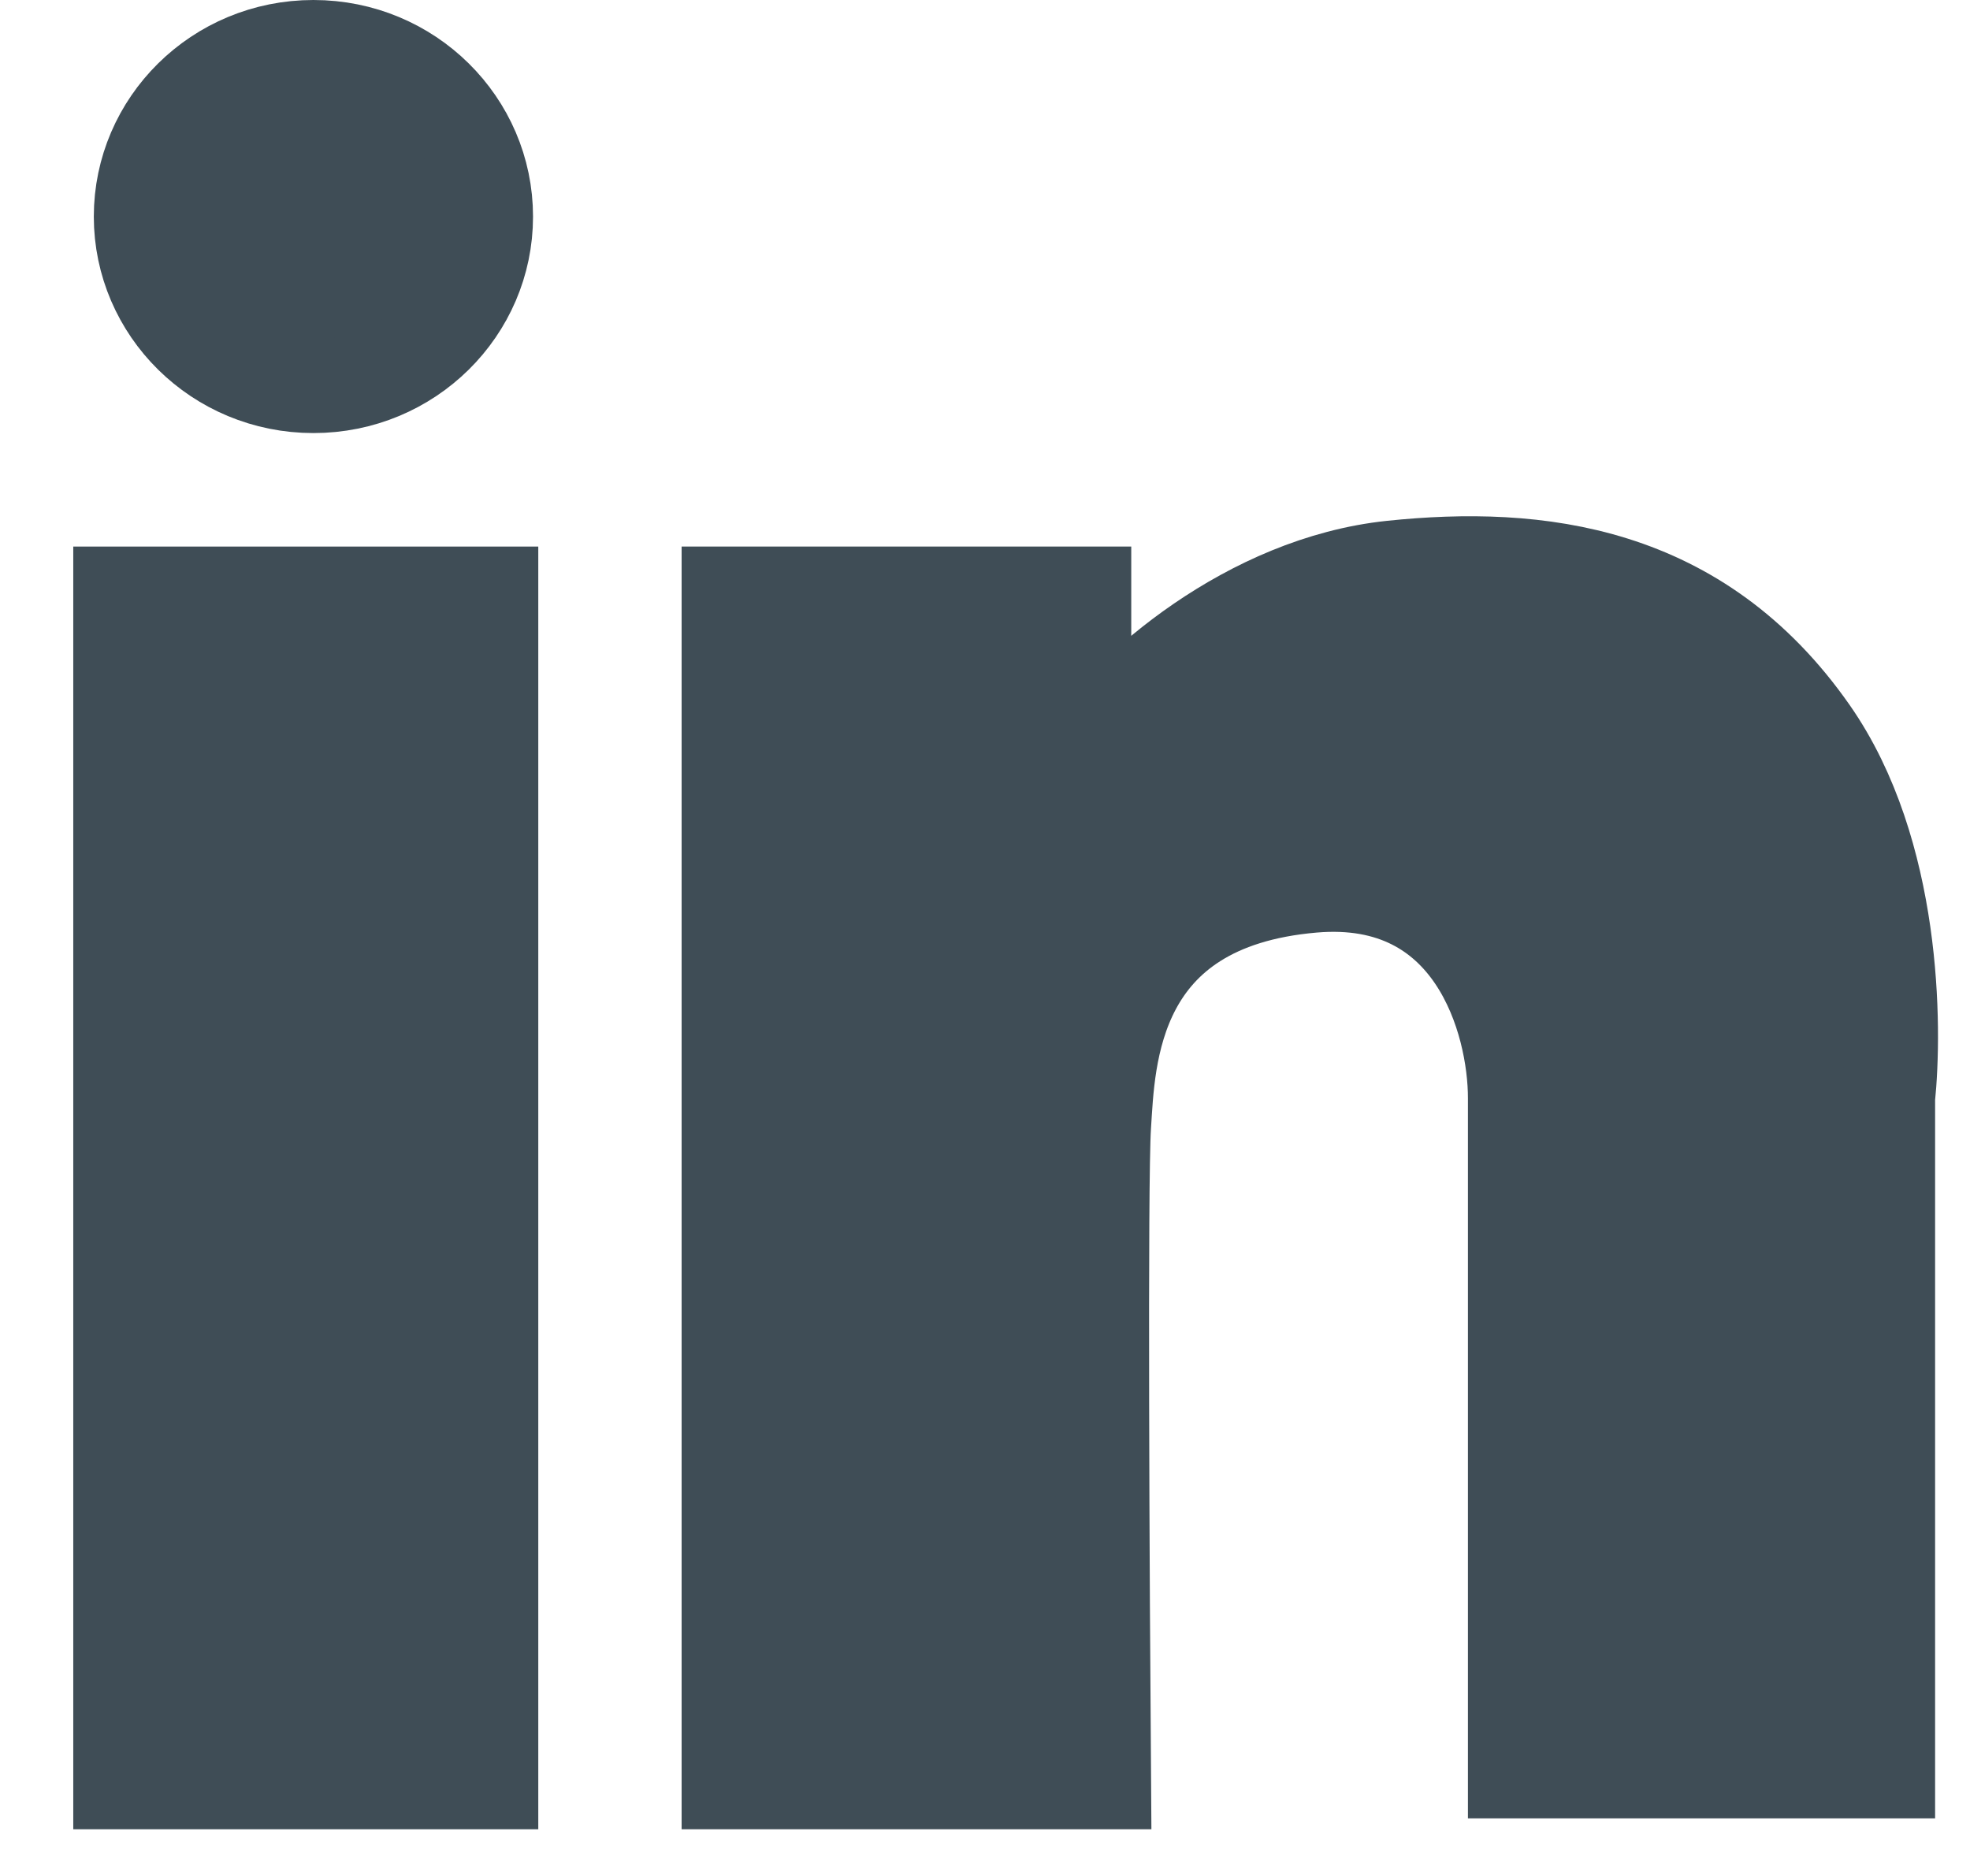
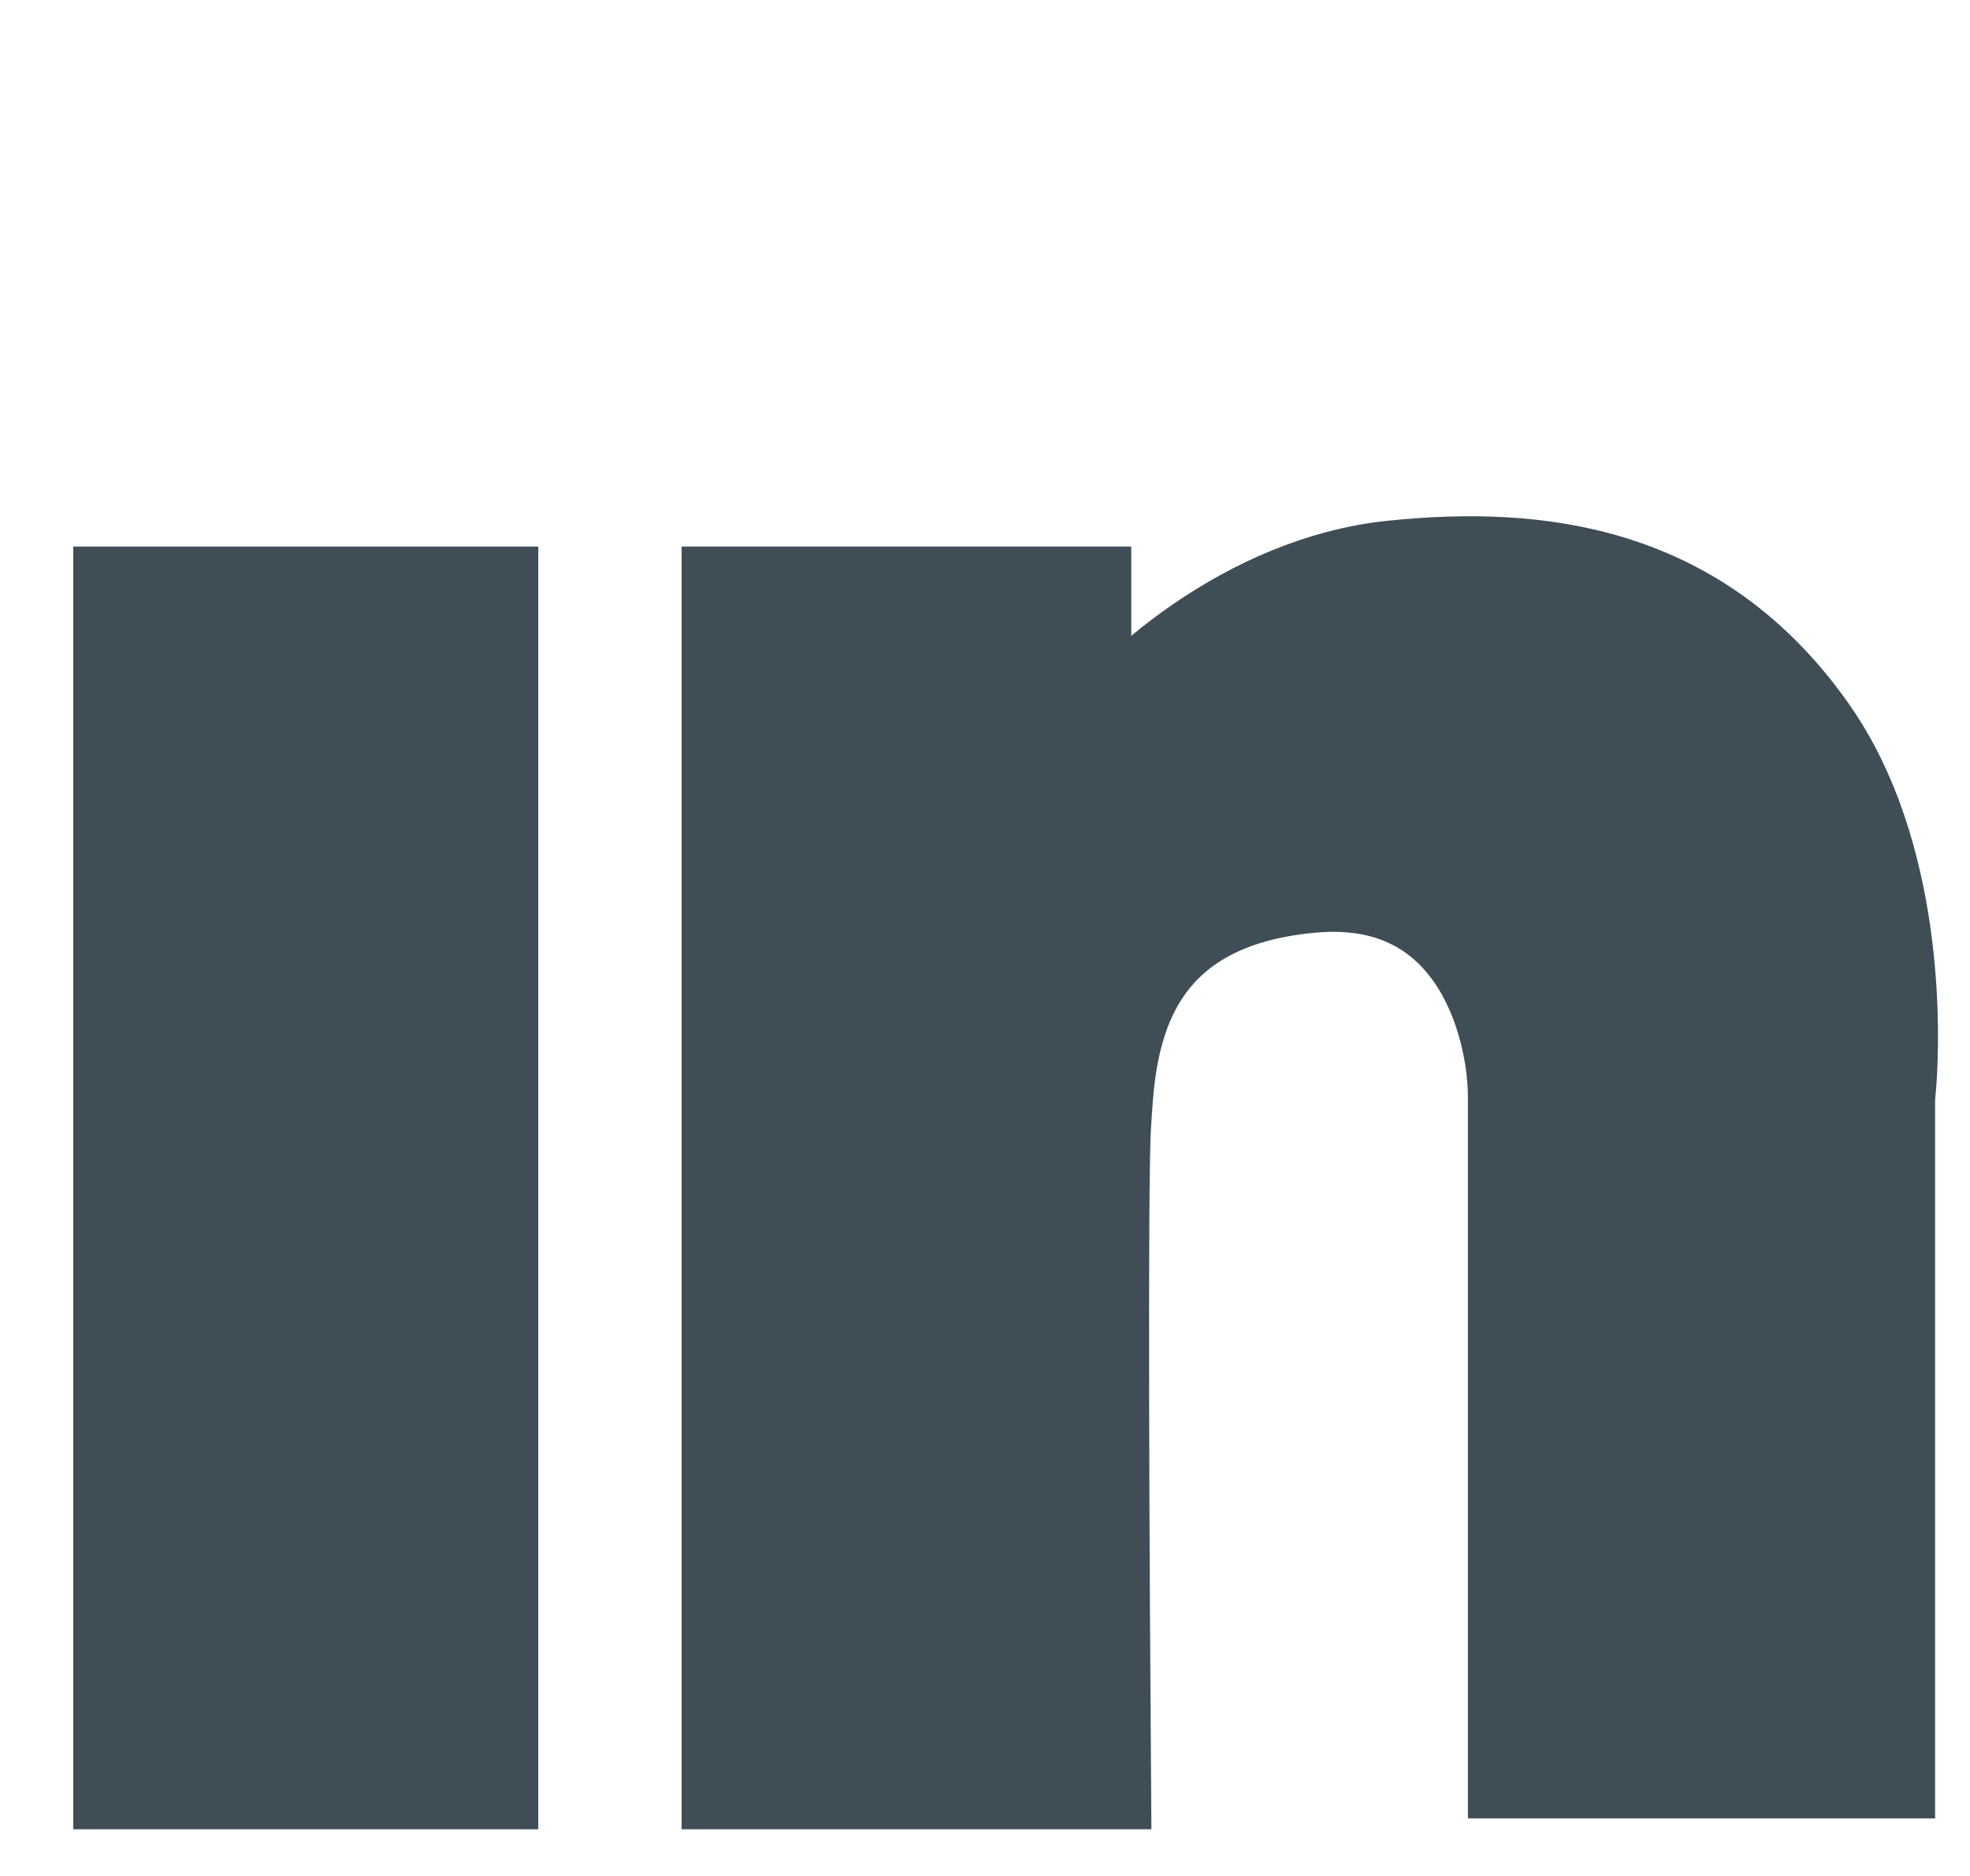
<svg xmlns="http://www.w3.org/2000/svg" width="21" height="20" viewBox="0 0 21 20" fill="none">
  <path d="M1.281 6.327V19.002H5.238V6.327H1.281Z" fill="#3F4D56" />
  <path d="M16.148 11.706V18.886H20.128V11.706C20.206 10.952 20.201 9.084 19.309 7.805C18.107 6.081 16.39 5.888 14.837 6.05C13.309 6.21 12.012 7.358 11.559 8.036V6.327H7.766V19.002H11.77C11.754 16.908 11.732 12.579 11.77 12.006C11.817 11.291 11.84 9.629 13.994 9.444C15.717 9.296 16.148 10.891 16.148 11.706Z" fill="#3F4D56" />
  <path d="M1.281 6.327V19.002H5.238V6.327H1.281Z" stroke="#3F4D56" />
  <path d="M16.148 11.706V18.886H20.128V11.706C20.206 10.952 20.201 9.084 19.309 7.805C18.107 6.081 16.39 5.888 14.837 6.05C13.309 6.21 12.012 7.358 11.559 8.036V6.327H7.766V19.002H11.77C11.754 16.908 11.732 12.579 11.77 12.006C11.817 11.291 11.84 9.629 13.994 9.444C15.717 9.296 16.148 10.891 16.148 11.706Z" stroke="#3F4D56" />
-   <path d="M5.182 2.309C5.182 3.301 4.365 4.117 3.341 4.117C2.318 4.117 1.5 3.301 1.5 2.309C1.5 1.316 2.318 0.5 3.341 0.5C4.365 0.5 5.182 1.316 5.182 2.309Z" fill="#3F4D56" stroke="#3F4D56" />
</svg>